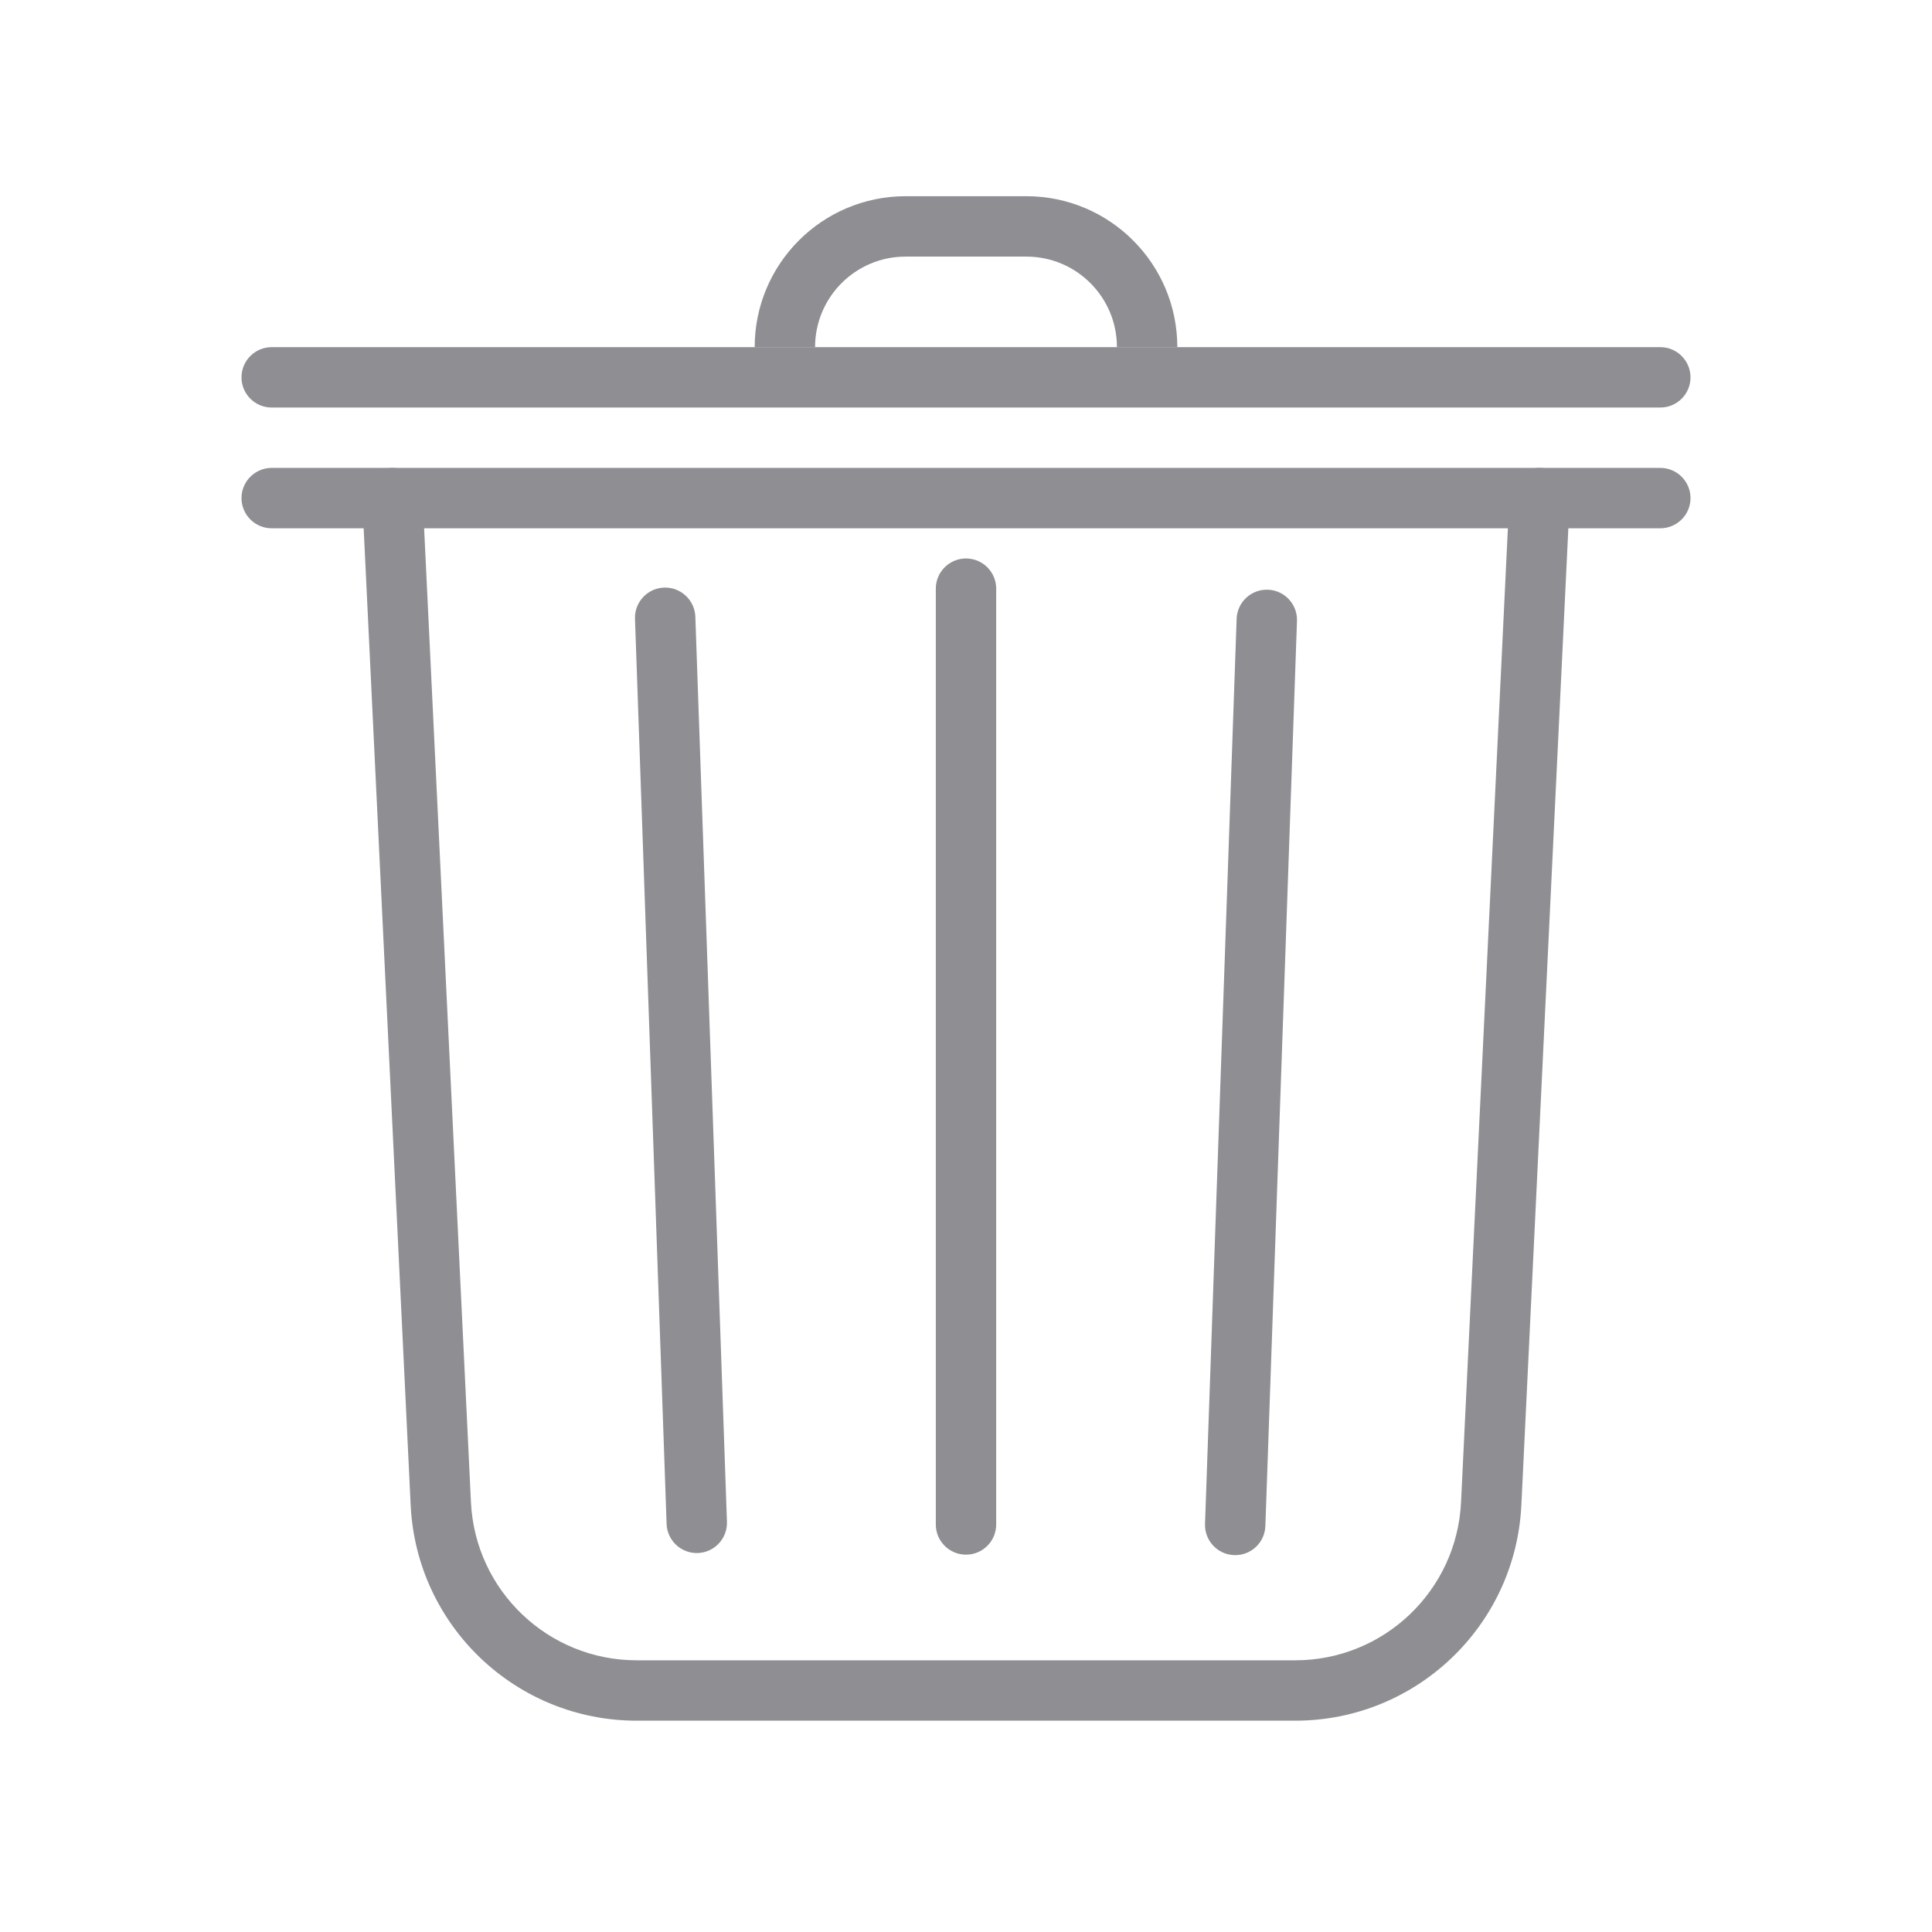
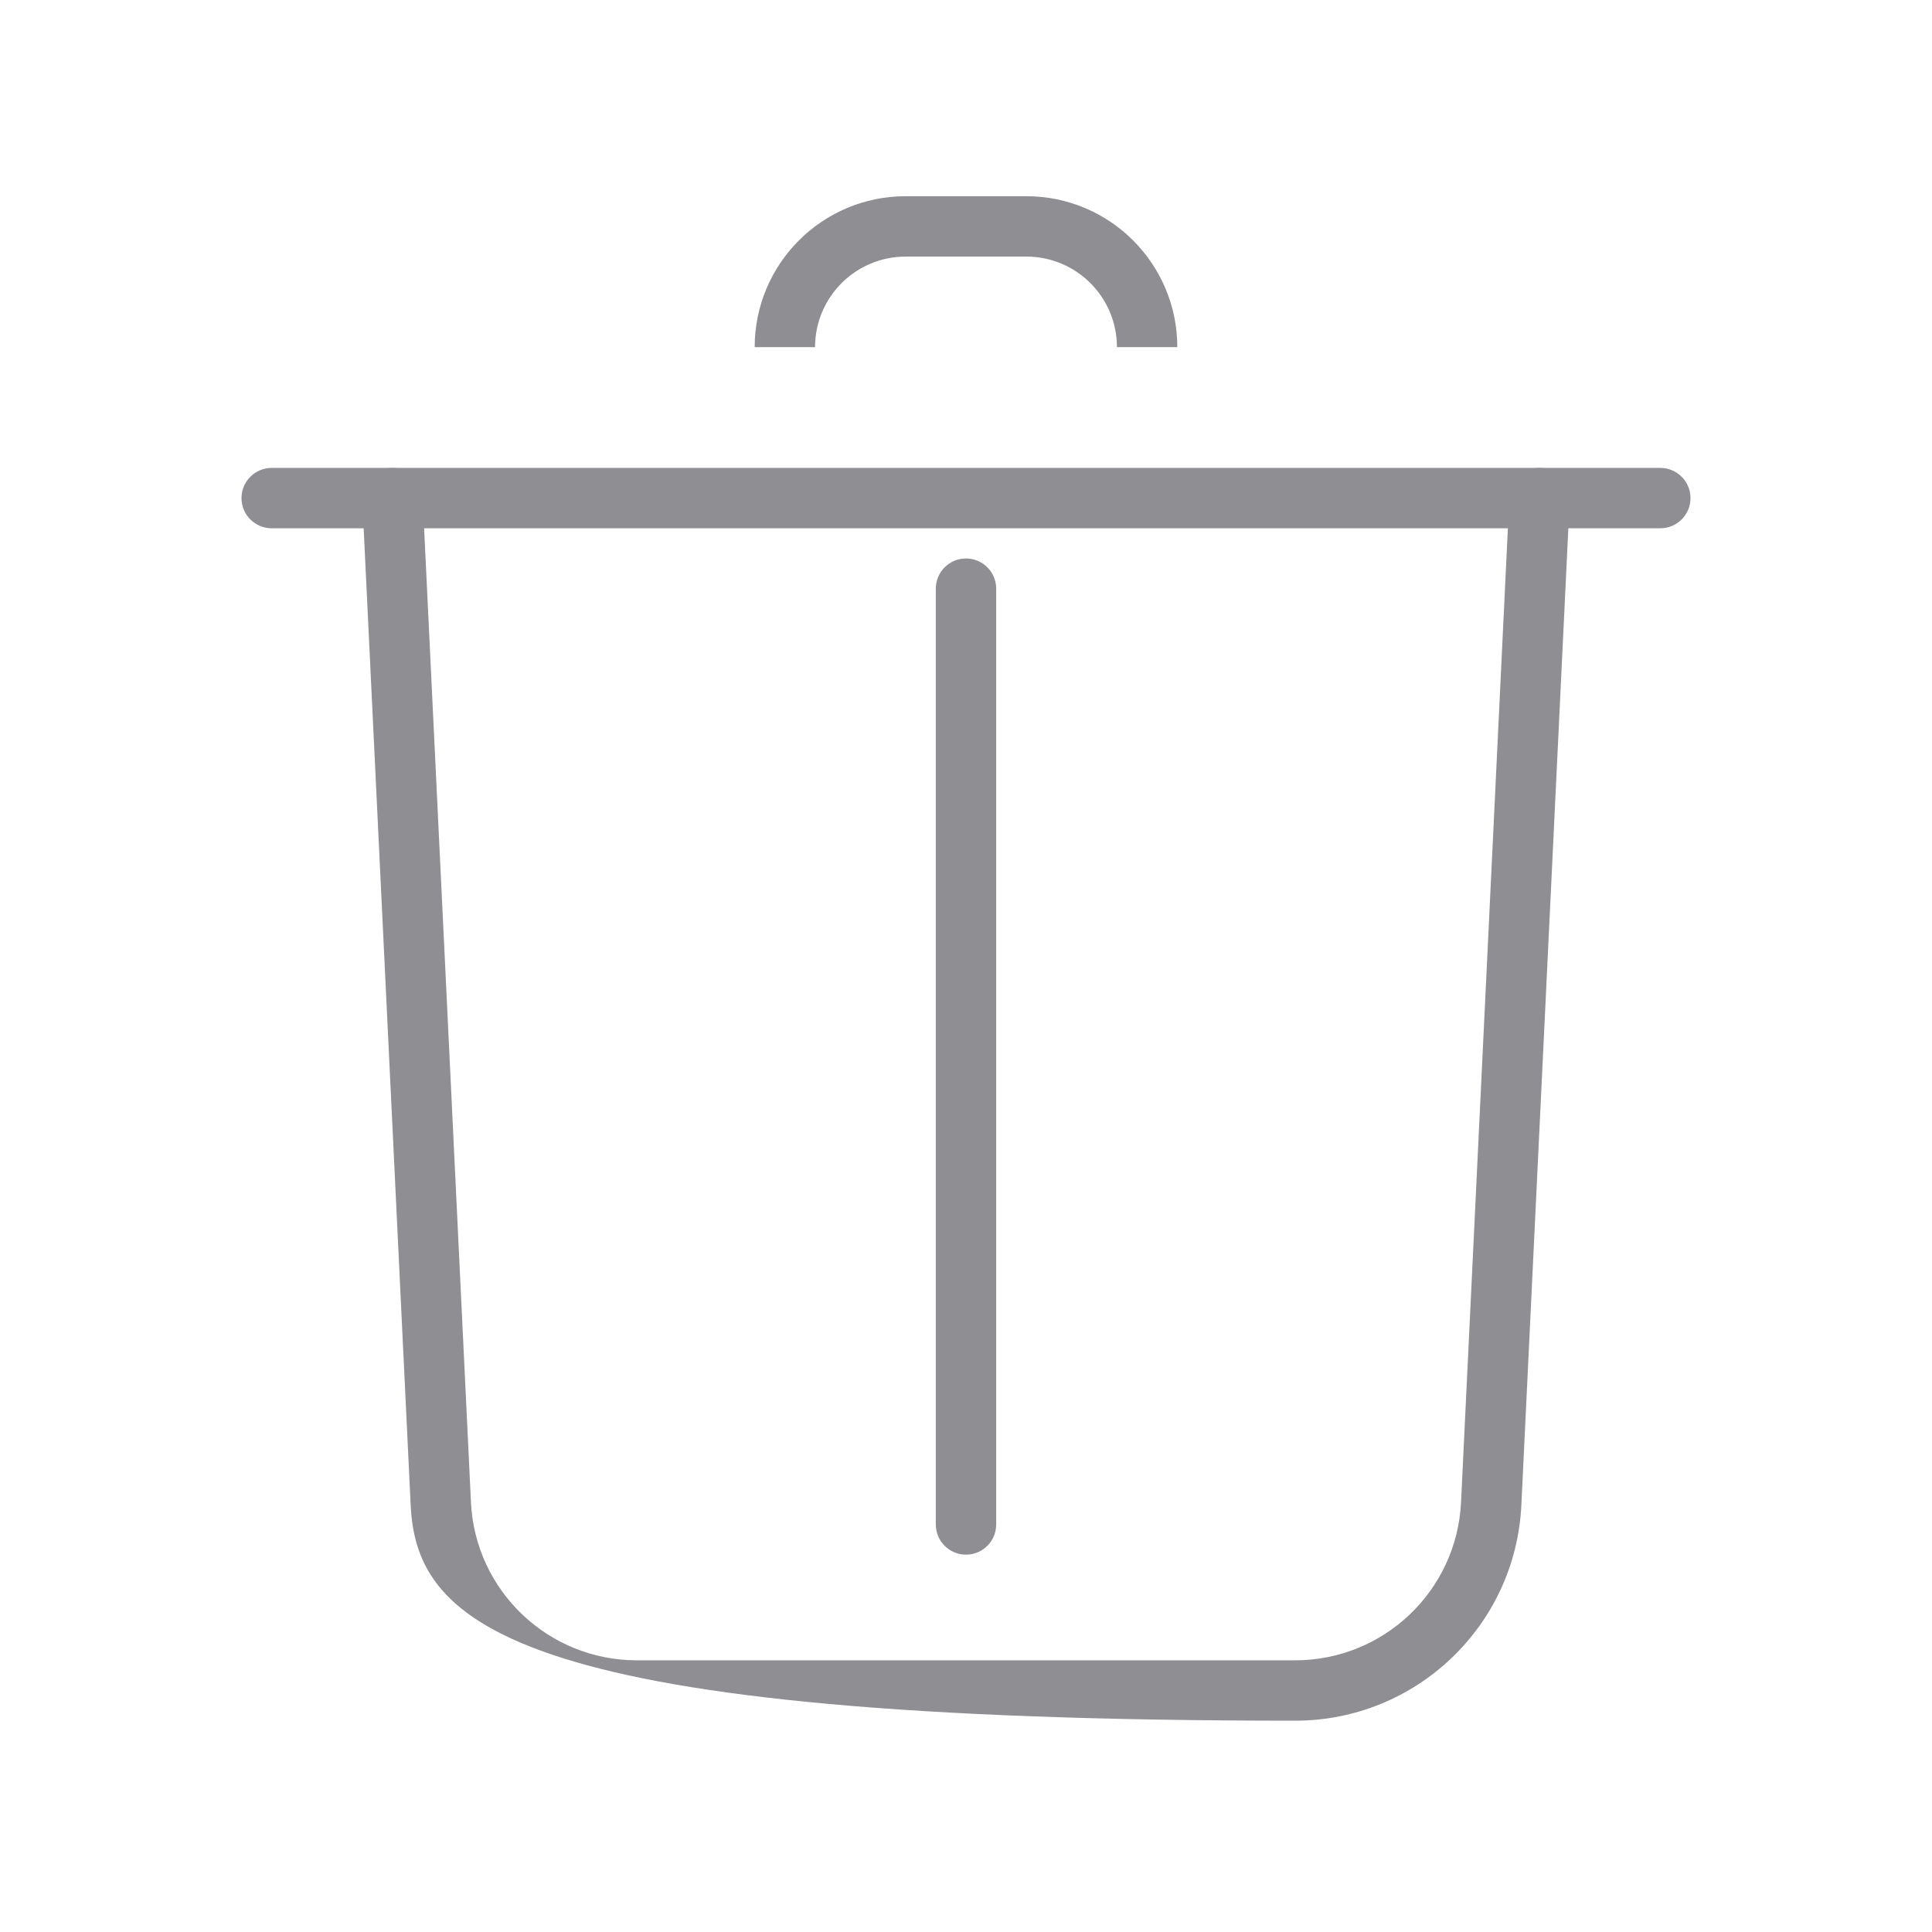
<svg xmlns="http://www.w3.org/2000/svg" width="64" height="64" viewBox="0 0 64 64" fill="none">
-   <path d="M8 12.5C8 11.948 8.448 11.5 9 11.5H55C55.552 11.5 56 11.948 56 12.5C56 13.052 55.552 13.5 55 13.5H9C8.448 13.5 8 13.052 8 12.5Z" fill="#8E8E93" />
  <path d="M8 16.5C8 15.948 8.448 15.5 9 15.5H55C55.552 15.5 56 15.948 56 16.5C56 17.052 55.552 17.5 55 17.5H9C8.448 17.5 8 17.052 8 16.5Z" fill="#8E8E93" />
-   <path fill-rule="evenodd" clip-rule="evenodd" d="M12.952 15.501C13.504 15.475 13.972 15.9 13.999 16.452L15.601 49.764C15.742 52.696 18.16 55 21.095 55H42.905C45.84 55 48.258 52.696 48.399 49.764L50.001 16.452C50.028 15.9 50.496 15.475 51.048 15.501C51.6 15.528 52.025 15.996 51.999 16.548L50.397 49.86C50.204 53.858 46.907 57 42.905 57H21.095C17.093 57 13.796 53.858 13.604 49.86L12.001 16.548C11.975 15.996 12.4 15.528 12.952 15.501Z" fill="#8E8E93" />
-   <path d="M40.965 20.499C40.984 19.947 41.447 19.516 41.999 19.535C42.551 19.554 42.983 20.017 42.964 20.569L41.917 50.551C41.898 51.103 41.435 51.535 40.883 51.515C40.331 51.496 39.899 51.033 39.918 50.481L40.965 20.499Z" fill="#8E8E93" />
-   <path d="M21.035 20.499C21.016 19.947 21.447 19.484 21.999 19.465C22.551 19.446 23.014 19.878 23.034 20.43L24.081 50.411C24.1 50.963 23.668 51.426 23.116 51.446C22.564 51.465 22.101 51.033 22.082 50.481L21.035 20.499Z" fill="#8E8E93" />
+   <path fill-rule="evenodd" clip-rule="evenodd" d="M12.952 15.501C13.504 15.475 13.972 15.9 13.999 16.452L15.601 49.764C15.742 52.696 18.16 55 21.095 55H42.905C45.84 55 48.258 52.696 48.399 49.764L50.001 16.452C50.028 15.9 50.496 15.475 51.048 15.501C51.6 15.528 52.025 15.996 51.999 16.548L50.397 49.86C50.204 53.858 46.907 57 42.905 57C17.093 57 13.796 53.858 13.604 49.86L12.001 16.548C11.975 15.996 12.4 15.528 12.952 15.501Z" fill="#8E8E93" />
  <path d="M31 19.5C31 18.948 31.448 18.5 32 18.5C32.552 18.5 33 18.948 33 19.5V50.5C33 51.052 32.552 51.5 32 51.5C31.448 51.5 31 51.052 31 50.5V19.5Z" fill="#8E8E93" />
  <path fill-rule="evenodd" clip-rule="evenodd" d="M25 11.5C25 8.739 27.239 6.5 30 6.5H34C36.761 6.5 39 8.739 39 11.5H37C37 9.843 35.657 8.5 34 8.5H30C28.343 8.5 27 9.843 27 11.5H25Z" fill="#8E8E93" />
</svg>